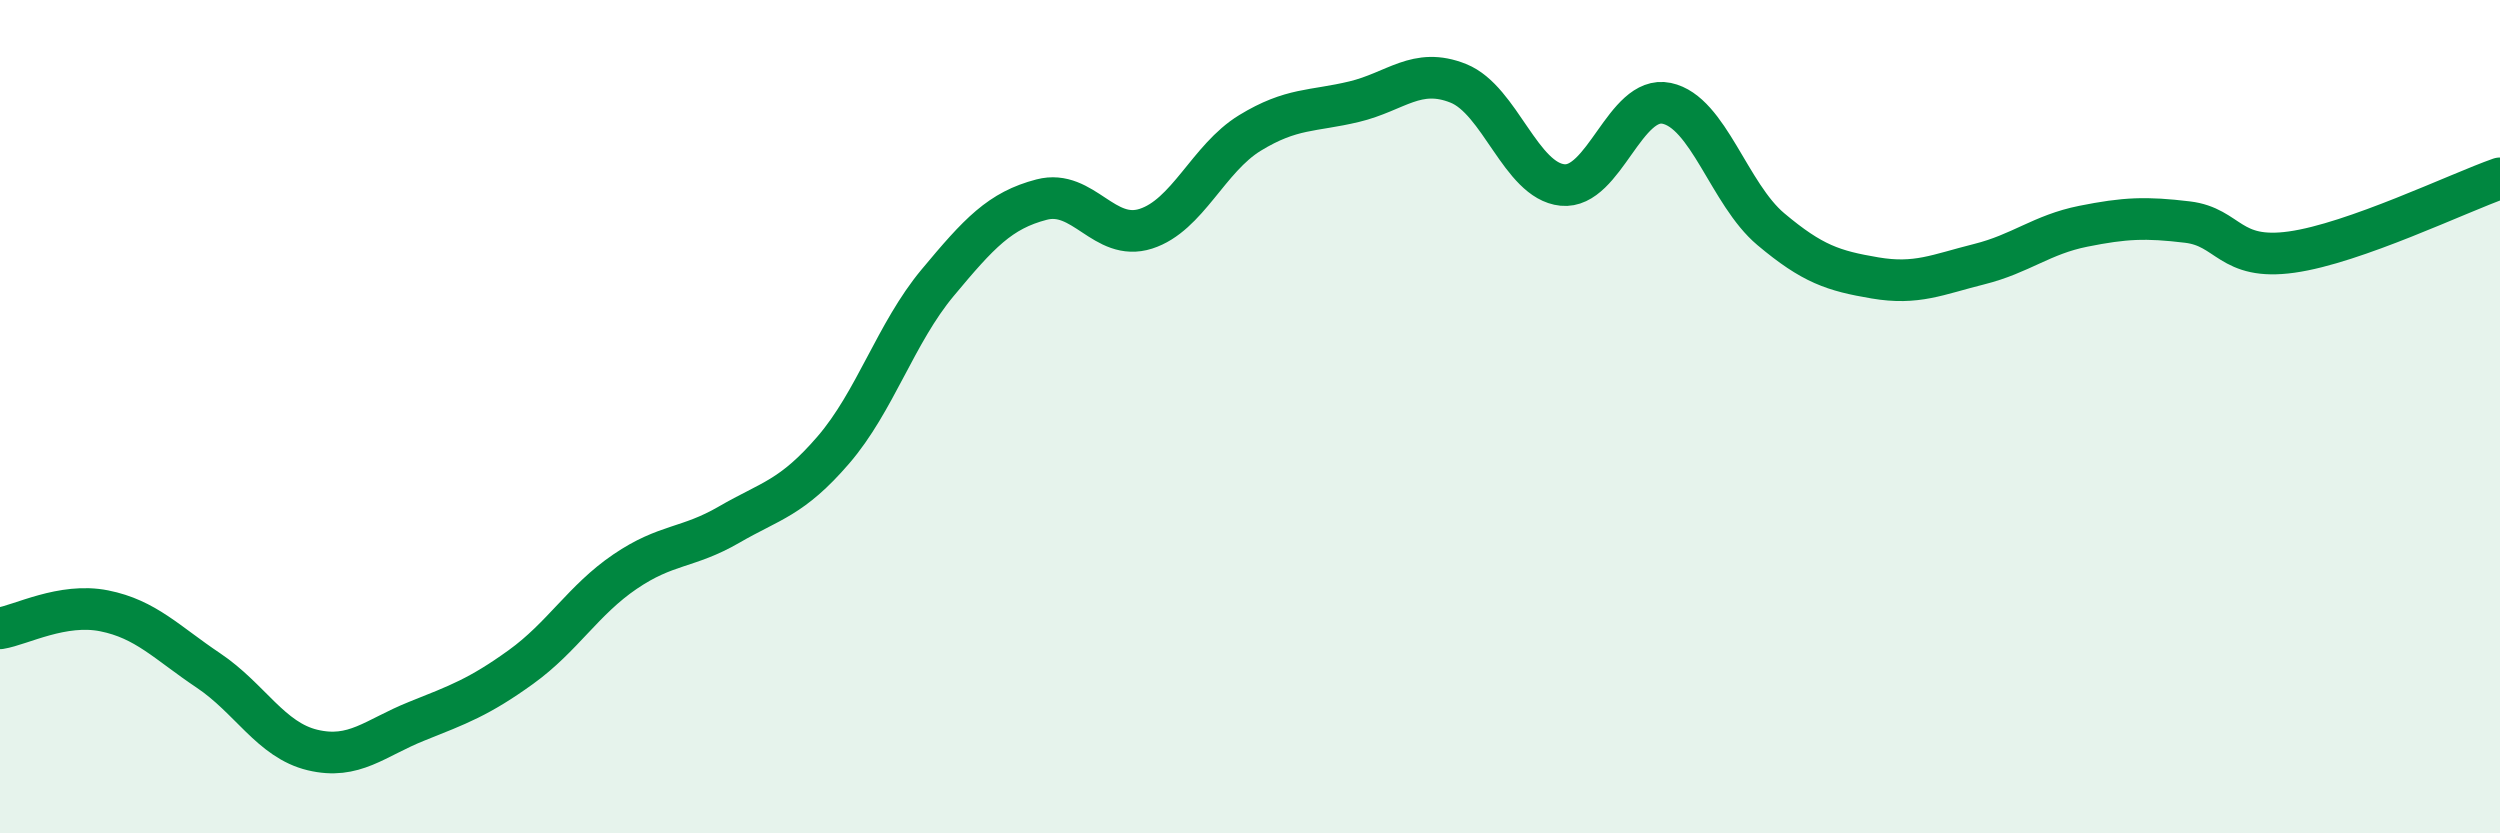
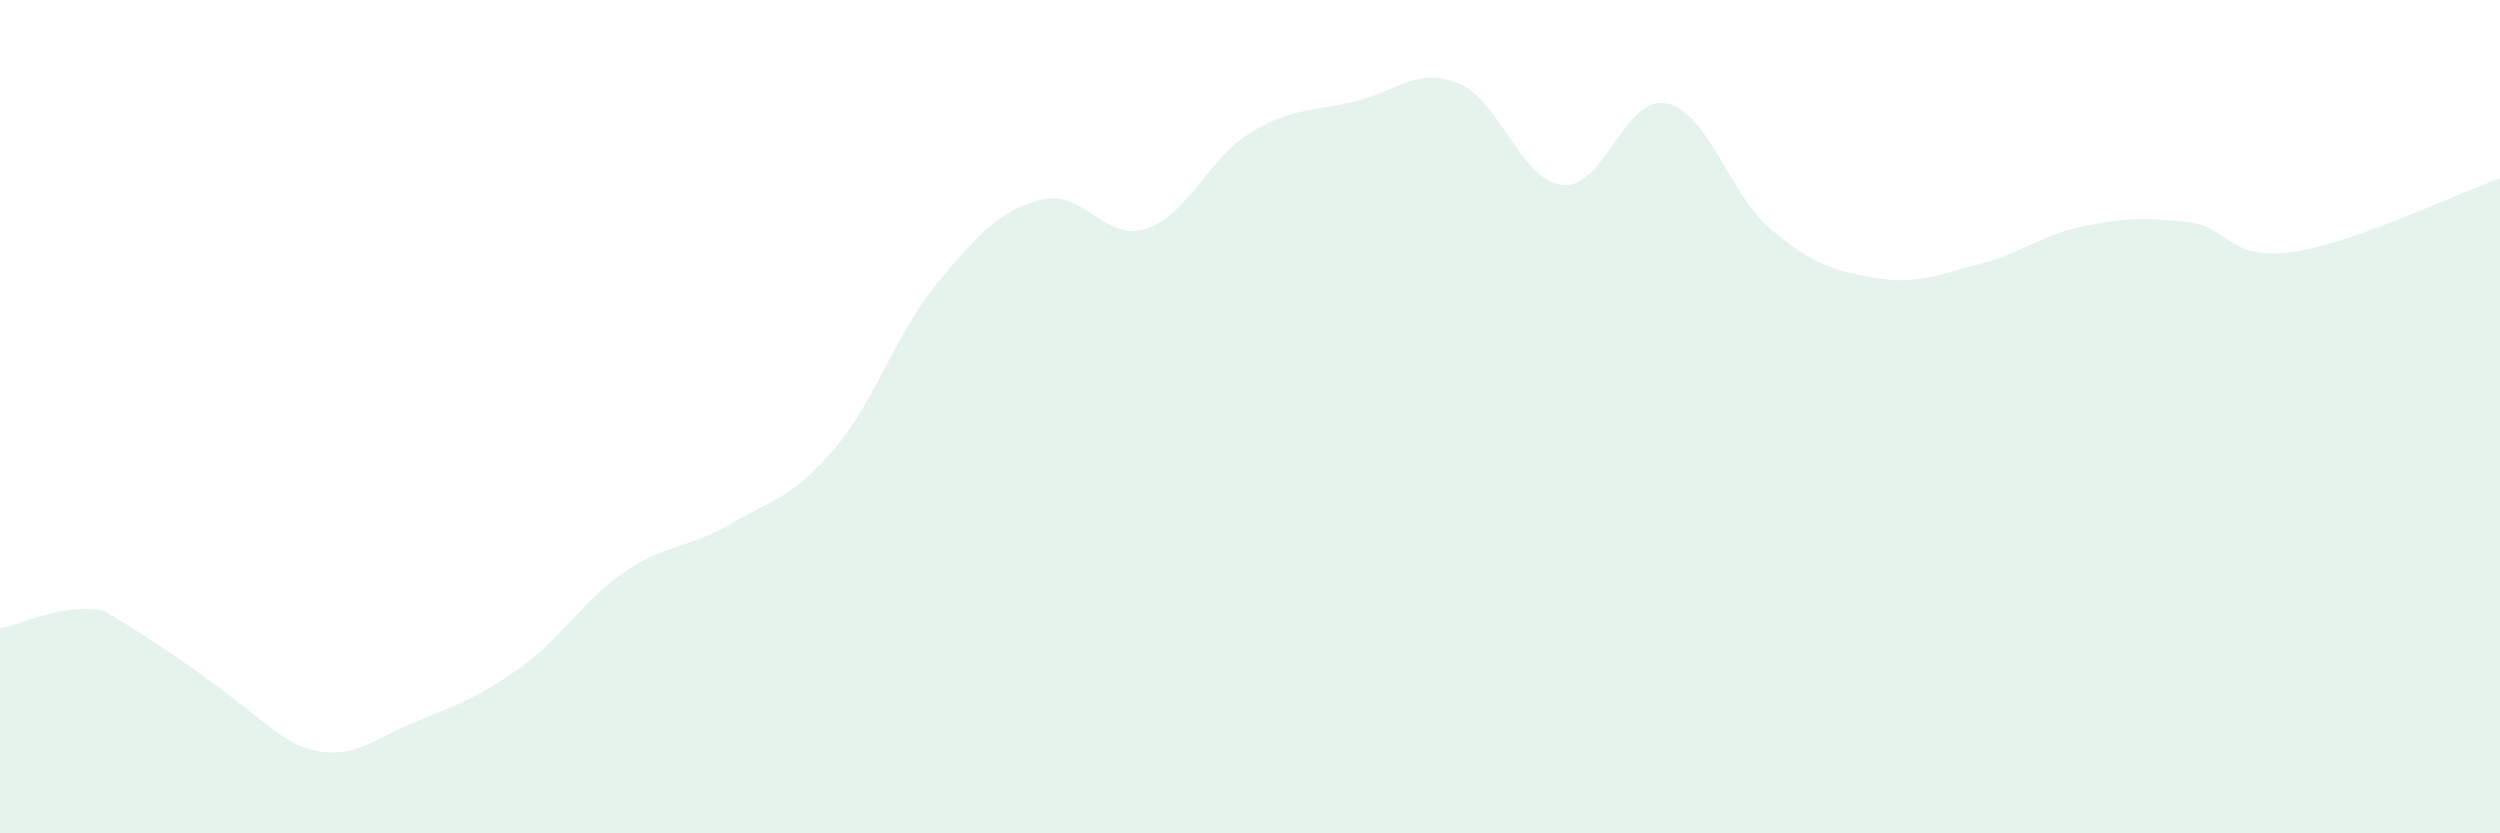
<svg xmlns="http://www.w3.org/2000/svg" width="60" height="20" viewBox="0 0 60 20">
-   <path d="M 0,15.08 C 0.5,15 1.5,14.46 2.5,14.66 C 3.5,14.86 4,15.42 5,16.09 C 6,16.76 6.5,17.76 7.5,18 C 8.5,18.24 9,17.71 10,17.31 C 11,16.91 11.5,16.73 12.5,16.01 C 13.5,15.29 14,14.4 15,13.72 C 16,13.04 16.5,13.17 17.5,12.59 C 18.5,12.01 19,11.96 20,10.8 C 21,9.64 21.5,7.99 22.5,6.79 C 23.5,5.59 24,5.05 25,4.79 C 26,4.53 26.5,5.81 27.5,5.49 C 28.5,5.17 29,3.8 30,3.19 C 31,2.58 31.5,2.68 32.5,2.44 C 33.5,2.2 34,1.6 35,2 C 36,2.4 36.5,4.34 37.5,4.44 C 38.5,4.54 39,2.27 40,2.48 C 41,2.69 41.5,4.66 42.5,5.5 C 43.5,6.34 44,6.5 45,6.67 C 46,6.84 46.5,6.59 47.5,6.34 C 48.5,6.09 49,5.63 50,5.43 C 51,5.23 51.5,5.21 52.5,5.33 C 53.5,5.45 53.5,6.26 55,6.05 C 56.5,5.84 59,4.63 60,4.28L60 20L0 20Z" fill="#008740" opacity="0.1" stroke-linecap="round" stroke-linejoin="round" />
-   <path d="M 0,15.08 C 0.5,15 1.5,14.46 2.5,14.66 C 3.5,14.86 4,15.42 5,16.09 C 6,16.76 6.5,17.76 7.5,18 C 8.5,18.24 9,17.71 10,17.31 C 11,16.91 11.5,16.73 12.5,16.01 C 13.5,15.29 14,14.4 15,13.72 C 16,13.04 16.5,13.17 17.5,12.59 C 18.5,12.01 19,11.96 20,10.8 C 21,9.64 21.5,7.99 22.5,6.79 C 23.5,5.59 24,5.05 25,4.79 C 26,4.53 26.5,5.81 27.5,5.49 C 28.5,5.17 29,3.8 30,3.19 C 31,2.58 31.5,2.68 32.5,2.44 C 33.5,2.2 34,1.6 35,2 C 36,2.4 36.5,4.34 37.5,4.44 C 38.5,4.54 39,2.27 40,2.48 C 41,2.69 41.5,4.66 42.5,5.5 C 43.5,6.34 44,6.5 45,6.67 C 46,6.84 46.5,6.59 47.5,6.34 C 48.5,6.09 49,5.63 50,5.43 C 51,5.23 51.5,5.21 52.5,5.33 C 53.5,5.45 53.5,6.26 55,6.05 C 56.5,5.84 59,4.63 60,4.28" stroke="#008740" stroke-width="1" fill="none" stroke-linecap="round" stroke-linejoin="round" />
+   <path d="M 0,15.08 C 0.5,15 1.5,14.46 2.5,14.66 C 6,16.76 6.5,17.76 7.5,18 C 8.5,18.24 9,17.71 10,17.31 C 11,16.91 11.5,16.73 12.5,16.01 C 13.5,15.29 14,14.4 15,13.72 C 16,13.04 16.5,13.17 17.5,12.59 C 18.5,12.01 19,11.96 20,10.8 C 21,9.64 21.5,7.99 22.5,6.79 C 23.5,5.59 24,5.05 25,4.79 C 26,4.53 26.5,5.81 27.5,5.49 C 28.5,5.17 29,3.8 30,3.19 C 31,2.58 31.5,2.68 32.5,2.44 C 33.5,2.2 34,1.6 35,2 C 36,2.4 36.5,4.34 37.5,4.44 C 38.5,4.54 39,2.27 40,2.48 C 41,2.69 41.5,4.66 42.5,5.5 C 43.5,6.34 44,6.5 45,6.67 C 46,6.84 46.5,6.59 47.5,6.34 C 48.5,6.09 49,5.63 50,5.43 C 51,5.23 51.5,5.21 52.5,5.33 C 53.5,5.45 53.5,6.26 55,6.05 C 56.5,5.84 59,4.63 60,4.28L60 20L0 20Z" fill="#008740" opacity="0.1" stroke-linecap="round" stroke-linejoin="round" />
</svg>